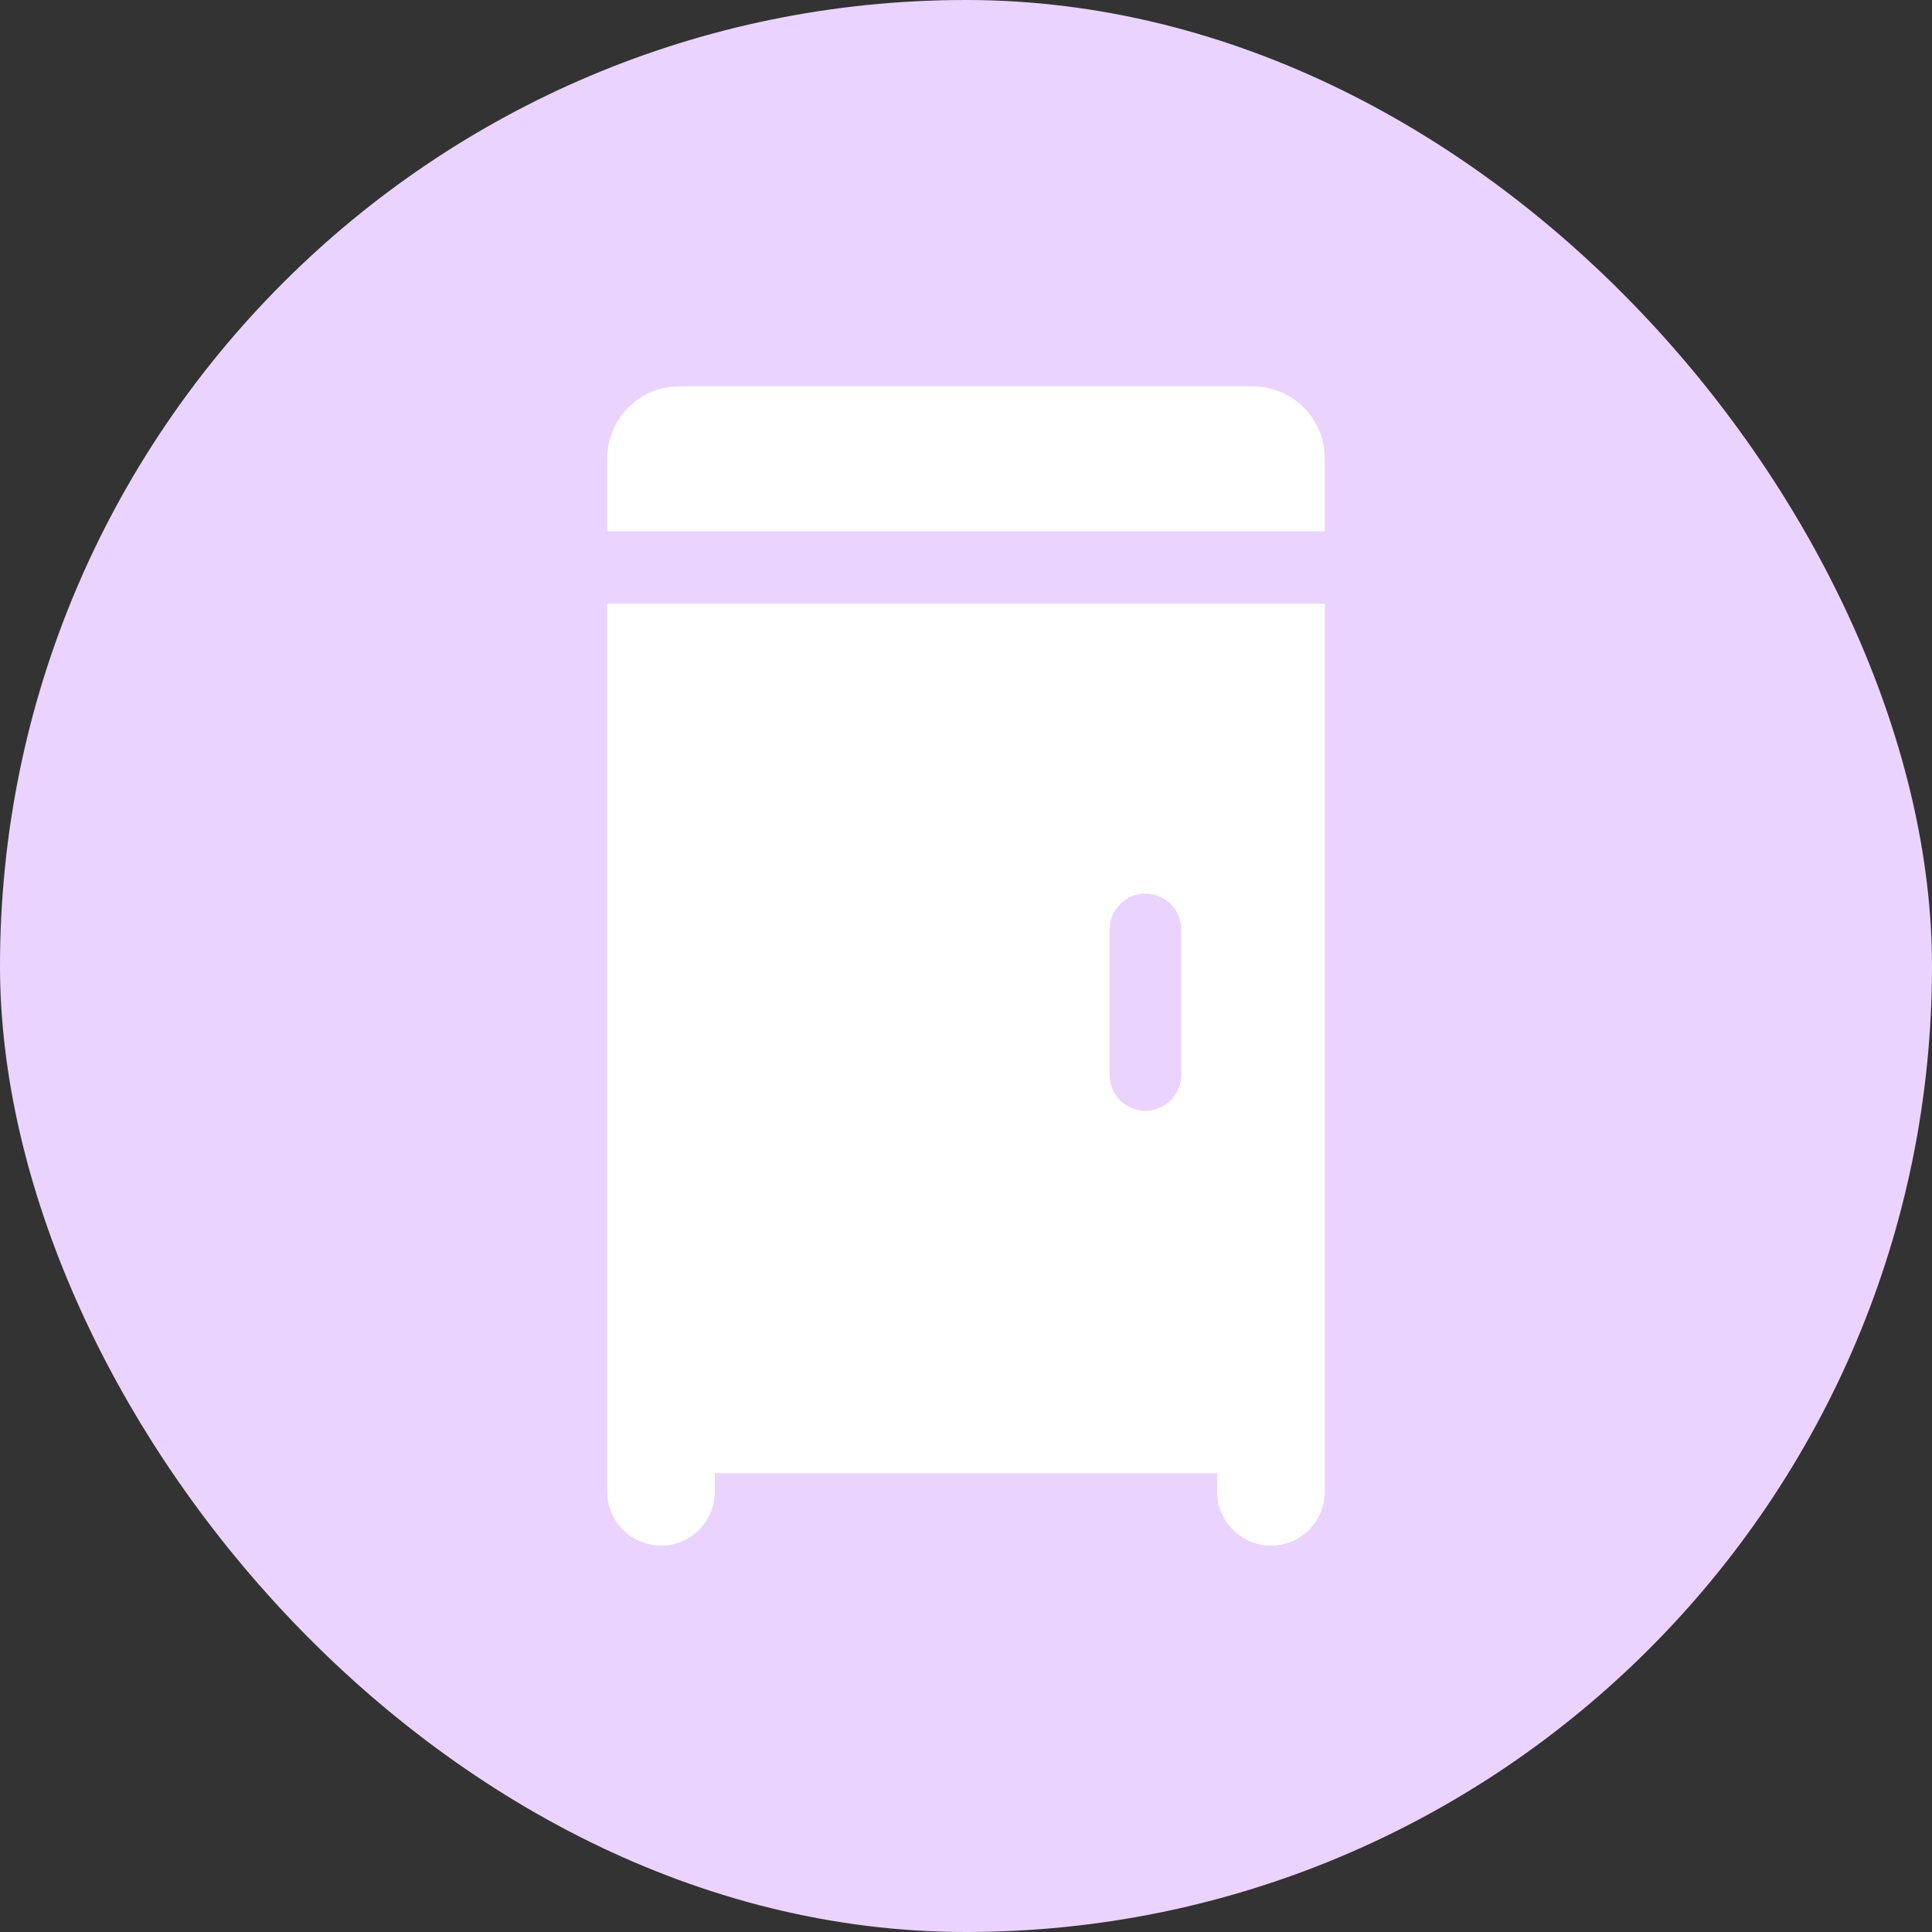
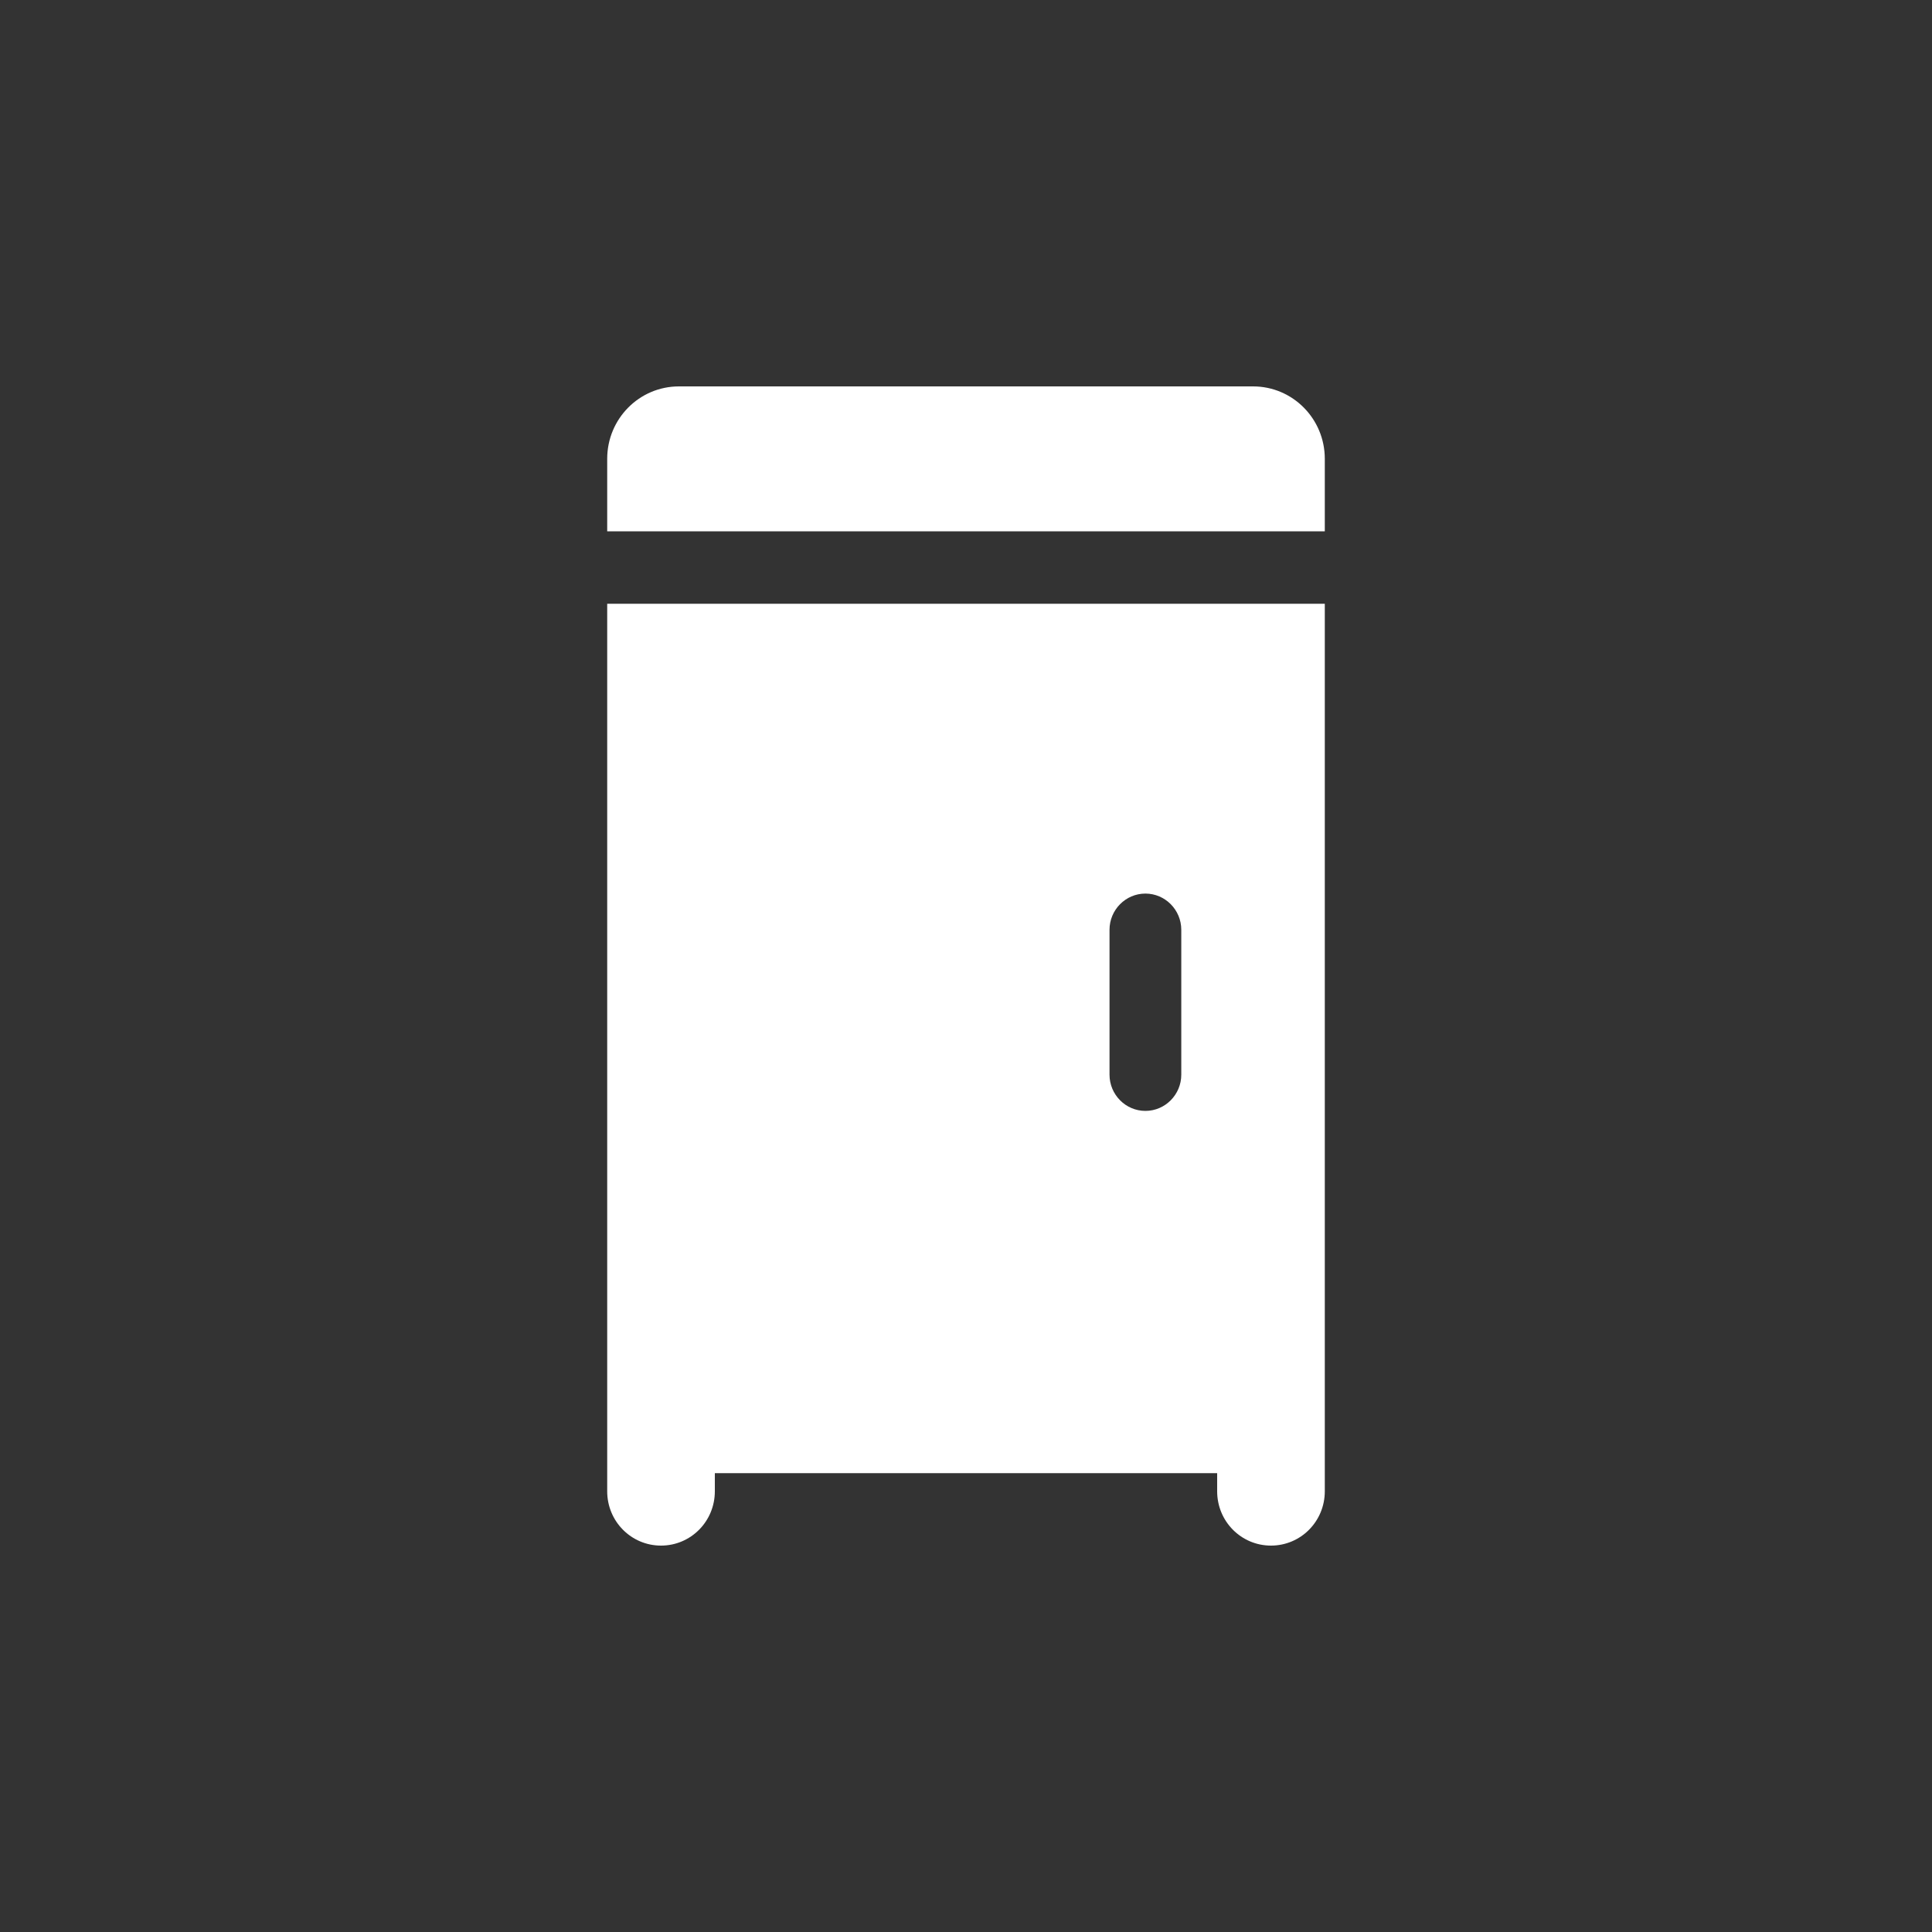
<svg xmlns="http://www.w3.org/2000/svg" fill="none" viewBox="0 0 35 35" height="35" width="35">
  <rect x="0" y="0" width="35" height="35" fill="#333333" stroke="none" />
-   <rect fill="#EBD3FF" rx="17.5" height="35" width="35" />
  <g clip-path="url(#clip0_813_112)">
    <path fill="white" d="M11 8.312V9.625H24V8.312C24 7.587 23.419 7 22.7 7H12.3C11.581 7 11 7.587 11 8.312ZM11.975 10.938H11V27.016C11 27.561 11.435 28 11.975 28C12.515 28 12.95 27.561 12.95 27.016V26.688H22.05V27.016C22.05 27.561 22.485 28 23.025 28C23.565 28 24 27.561 24 27.016V10.938H11.975ZM21.4 16.844V19.469C21.4 19.83 21.108 20.125 20.75 20.125C20.392 20.125 20.1 19.83 20.1 19.469V16.844C20.1 16.483 20.392 16.188 20.75 16.188C21.108 16.188 21.4 16.483 21.4 16.844Z" />
  </g>
  <defs>
    <clipPath id="clip0_813_112">
      <rect transform="translate(11 7)" fill="white" height="21" width="13" />
    </clipPath>
  </defs>
</svg>